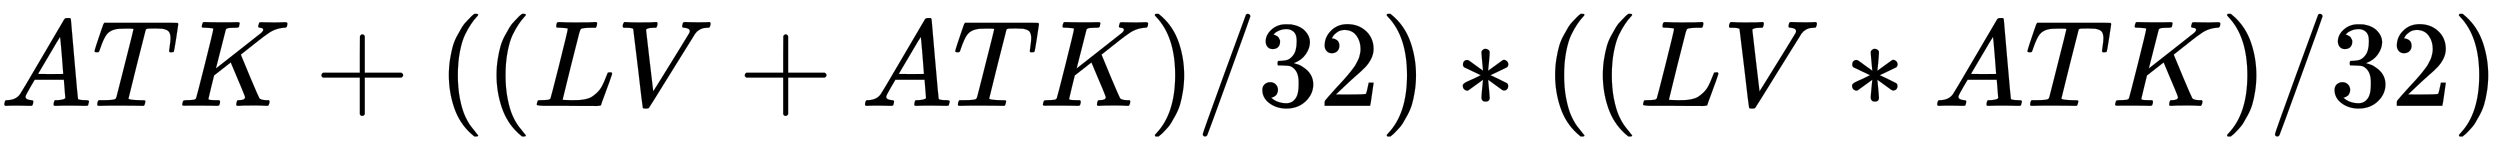
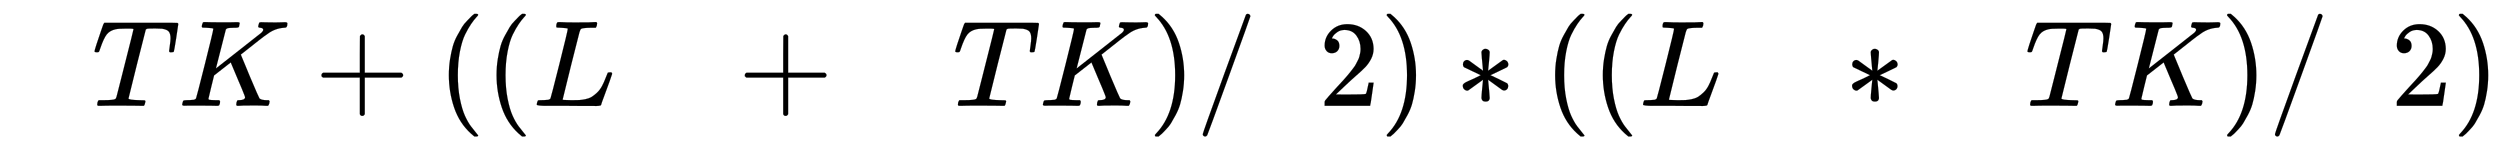
<svg xmlns="http://www.w3.org/2000/svg" xmlns:xlink="http://www.w3.org/1999/xlink" width="47.358ex" height="2.843ex" style="vertical-align: -0.838ex;" viewBox="0 -863.1 20390.3 1223.9" role="img" focusable="false" aria-labelledby="MathJax-SVG-1-Title">
  <title id="MathJax-SVG-1-Title">{\displaystyle ATK+((LV + ATK)/32) * ((LV * ATK)/32)}</title>
  <defs aria-hidden="true">
-     <path stroke-width="1" id="E1-MJMATHI-41" d="M208 74Q208 50 254 46Q272 46 272 35Q272 34 270 22Q267 8 264 4T251 0Q249 0 239 0T205 1T141 2Q70 2 50 0H42Q35 7 35 11Q37 38 48 46H62Q132 49 164 96Q170 102 345 401T523 704Q530 716 547 716H555H572Q578 707 578 706L606 383Q634 60 636 57Q641 46 701 46Q726 46 726 36Q726 34 723 22Q720 7 718 4T704 0Q701 0 690 0T651 1T578 2Q484 2 455 0H443Q437 6 437 9T439 27Q443 40 445 43L449 46H469Q523 49 533 63L521 213H283L249 155Q208 86 208 74ZM516 260Q516 271 504 416T490 562L463 519Q447 492 400 412L310 260L413 259Q516 259 516 260Z" />
    <path stroke-width="1" id="E1-MJMATHI-54" d="M40 437Q21 437 21 445Q21 450 37 501T71 602L88 651Q93 669 101 677H569H659Q691 677 697 676T704 667Q704 661 687 553T668 444Q668 437 649 437Q640 437 637 437T631 442L629 445Q629 451 635 490T641 551Q641 586 628 604T573 629Q568 630 515 631Q469 631 457 630T439 622Q438 621 368 343T298 60Q298 48 386 46Q418 46 427 45T436 36Q436 31 433 22Q429 4 424 1L422 0Q419 0 415 0Q410 0 363 1T228 2Q99 2 64 0H49Q43 6 43 9T45 27Q49 40 55 46H83H94Q174 46 189 55Q190 56 191 56Q196 59 201 76T241 233Q258 301 269 344Q339 619 339 625Q339 630 310 630H279Q212 630 191 624Q146 614 121 583T67 467Q60 445 57 441T43 437H40Z" />
    <path stroke-width="1" id="E1-MJMATHI-4B" d="M285 628Q285 635 228 637Q205 637 198 638T191 647Q191 649 193 661Q199 681 203 682Q205 683 214 683H219Q260 681 355 681Q389 681 418 681T463 682T483 682Q500 682 500 674Q500 669 497 660Q496 658 496 654T495 648T493 644T490 641T486 639T479 638T470 637T456 637Q416 636 405 634T387 623L306 305Q307 305 490 449T678 597Q692 611 692 620Q692 635 667 637Q651 637 651 648Q651 650 654 662T659 677Q662 682 676 682Q680 682 711 681T791 680Q814 680 839 681T869 682Q889 682 889 672Q889 650 881 642Q878 637 862 637Q787 632 726 586Q710 576 656 534T556 455L509 418L518 396Q527 374 546 329T581 244Q656 67 661 61Q663 59 666 57Q680 47 717 46H738Q744 38 744 37T741 19Q737 6 731 0H720Q680 3 625 3Q503 3 488 0H478Q472 6 472 9T474 27Q478 40 480 43T491 46H494Q544 46 544 71Q544 75 517 141T485 216L427 354L359 301L291 248L268 155Q245 63 245 58Q245 51 253 49T303 46H334Q340 37 340 35Q340 19 333 5Q328 0 317 0Q314 0 280 1T180 2Q118 2 85 2T49 1Q31 1 31 11Q31 13 34 25Q38 41 42 43T65 46Q92 46 125 49Q139 52 144 61Q147 65 216 339T285 628Z" />
    <path stroke-width="1" id="E1-MJMAIN-2B" d="M56 237T56 250T70 270H369V420L370 570Q380 583 389 583Q402 583 409 568V270H707Q722 262 722 250T707 230H409V-68Q401 -82 391 -82H389H387Q375 -82 369 -68V230H70Q56 237 56 250Z" />
    <path stroke-width="1" id="E1-MJMAIN-28" d="M94 250Q94 319 104 381T127 488T164 576T202 643T244 695T277 729T302 750H315H319Q333 750 333 741Q333 738 316 720T275 667T226 581T184 443T167 250T184 58T225 -81T274 -167T316 -220T333 -241Q333 -250 318 -250H315H302L274 -226Q180 -141 137 -14T94 250Z" />
    <path stroke-width="1" id="E1-MJMATHI-4C" d="M228 637Q194 637 192 641Q191 643 191 649Q191 673 202 682Q204 683 217 683Q271 680 344 680Q485 680 506 683H518Q524 677 524 674T522 656Q517 641 513 637H475Q406 636 394 628Q387 624 380 600T313 336Q297 271 279 198T252 88L243 52Q243 48 252 48T311 46H328Q360 46 379 47T428 54T478 72T522 106T564 161Q580 191 594 228T611 270Q616 273 628 273H641Q647 264 647 262T627 203T583 83T557 9Q555 4 553 3T537 0T494 -1Q483 -1 418 -1T294 0H116Q32 0 32 10Q32 17 34 24Q39 43 44 45Q48 46 59 46H65Q92 46 125 49Q139 52 144 61Q147 65 216 339T285 628Q285 635 228 637Z" />
-     <path stroke-width="1" id="E1-MJMATHI-56" d="M52 648Q52 670 65 683H76Q118 680 181 680Q299 680 320 683H330Q336 677 336 674T334 656Q329 641 325 637H304Q282 635 274 635Q245 630 242 620Q242 618 271 369T301 118L374 235Q447 352 520 471T595 594Q599 601 599 609Q599 633 555 637Q537 637 537 648Q537 649 539 661Q542 675 545 679T558 683Q560 683 570 683T604 682T668 681Q737 681 755 683H762Q769 676 769 672Q769 655 760 640Q757 637 743 637Q730 636 719 635T698 630T682 623T670 615T660 608T652 599T645 592L452 282Q272 -9 266 -16Q263 -18 259 -21L241 -22H234Q216 -22 216 -15Q213 -9 177 305Q139 623 138 626Q133 637 76 637H59Q52 642 52 648Z" />
    <path stroke-width="1" id="E1-MJMAIN-29" d="M60 749L64 750Q69 750 74 750H86L114 726Q208 641 251 514T294 250Q294 182 284 119T261 12T224 -76T186 -143T145 -194T113 -227T90 -246Q87 -249 86 -250H74Q66 -250 63 -250T58 -247T55 -238Q56 -237 66 -225Q221 -64 221 250T66 725Q56 737 55 738Q55 746 60 749Z" />
    <path stroke-width="1" id="E1-MJMAIN-2F" d="M423 750Q432 750 438 744T444 730Q444 725 271 248T92 -240Q85 -250 75 -250Q68 -250 62 -245T56 -231Q56 -221 230 257T407 740Q411 750 423 750Z" />
-     <path stroke-width="1" id="E1-MJMAIN-33" d="M127 463Q100 463 85 480T69 524Q69 579 117 622T233 665Q268 665 277 664Q351 652 390 611T430 522Q430 470 396 421T302 350L299 348Q299 347 308 345T337 336T375 315Q457 262 457 175Q457 96 395 37T238 -22Q158 -22 100 21T42 130Q42 158 60 175T105 193Q133 193 151 175T169 130Q169 119 166 110T159 94T148 82T136 74T126 70T118 67L114 66Q165 21 238 21Q293 21 321 74Q338 107 338 175V195Q338 290 274 322Q259 328 213 329L171 330L168 332Q166 335 166 348Q166 366 174 366Q202 366 232 371Q266 376 294 413T322 525V533Q322 590 287 612Q265 626 240 626Q208 626 181 615T143 592T132 580H135Q138 579 143 578T153 573T165 566T175 555T183 540T186 520Q186 498 172 481T127 463Z" />
    <path stroke-width="1" id="E1-MJMAIN-32" d="M109 429Q82 429 66 447T50 491Q50 562 103 614T235 666Q326 666 387 610T449 465Q449 422 429 383T381 315T301 241Q265 210 201 149L142 93L218 92Q375 92 385 97Q392 99 409 186V189H449V186Q448 183 436 95T421 3V0H50V19V31Q50 38 56 46T86 81Q115 113 136 137Q145 147 170 174T204 211T233 244T261 278T284 308T305 340T320 369T333 401T340 431T343 464Q343 527 309 573T212 619Q179 619 154 602T119 569T109 550Q109 549 114 549Q132 549 151 535T170 489Q170 464 154 447T109 429Z" />
    <path stroke-width="1" id="E1-MJMAIN-2217" d="M229 286Q216 420 216 436Q216 454 240 464Q241 464 245 464T251 465Q263 464 273 456T283 436Q283 419 277 356T270 286L328 328Q384 369 389 372T399 375Q412 375 423 365T435 338Q435 325 425 315Q420 312 357 282T289 250L355 219L425 184Q434 175 434 161Q434 146 425 136T401 125Q393 125 383 131T328 171L270 213Q283 79 283 63Q283 53 276 44T250 35Q231 35 224 44T216 63Q216 80 222 143T229 213L171 171Q115 130 110 127Q106 124 100 124Q87 124 76 134T64 161Q64 166 64 169T67 175T72 181T81 188T94 195T113 204T138 215T170 230T210 250L74 315Q65 324 65 338Q65 353 74 363T98 374Q106 374 116 368T171 328L229 286Z" />
  </defs>
  <g stroke="currentColor" fill="currentColor" stroke-width="0" transform="matrix(1 0 0 -1 0 0)" aria-hidden="true">
    <use xlink:href="#E1-MJMATHI-41" x="0" y="0" />
    <use xlink:href="#E1-MJMATHI-54" x="750" y="0" />
    <use xlink:href="#E1-MJMATHI-4B" x="1455" y="0" />
    <use xlink:href="#E1-MJMAIN-2B" x="2566" y="0" />
    <use xlink:href="#E1-MJMAIN-28" x="3567" y="0" />
    <use xlink:href="#E1-MJMAIN-28" x="3956" y="0" />
    <use xlink:href="#E1-MJMATHI-4C" x="4346" y="0" />
    <use xlink:href="#E1-MJMATHI-56" x="5027" y="0" />
    <use xlink:href="#E1-MJMAIN-2B" x="6019" y="0" />
    <use xlink:href="#E1-MJMATHI-41" x="7020" y="0" />
    <use xlink:href="#E1-MJMATHI-54" x="7770" y="0" />
    <use xlink:href="#E1-MJMATHI-4B" x="8475" y="0" />
    <use xlink:href="#E1-MJMAIN-29" x="9364" y="0" />
    <use xlink:href="#E1-MJMAIN-2F" x="9754" y="0" />
    <g transform="translate(10254,0)">
      <use xlink:href="#E1-MJMAIN-33" />
      <use xlink:href="#E1-MJMAIN-32" x="500" y="0" />
    </g>
    <use xlink:href="#E1-MJMAIN-29" x="11255" y="0" />
    <use xlink:href="#E1-MJMAIN-2217" x="11867" y="0" />
    <use xlink:href="#E1-MJMAIN-28" x="12590" y="0" />
    <use xlink:href="#E1-MJMAIN-28" x="12979" y="0" />
    <use xlink:href="#E1-MJMATHI-4C" x="13369" y="0" />
    <use xlink:href="#E1-MJMATHI-56" x="14050" y="0" />
    <use xlink:href="#E1-MJMAIN-2217" x="15042" y="0" />
    <use xlink:href="#E1-MJMATHI-41" x="15765" y="0" />
    <use xlink:href="#E1-MJMATHI-54" x="16515" y="0" />
    <use xlink:href="#E1-MJMATHI-4B" x="17220" y="0" />
    <use xlink:href="#E1-MJMAIN-29" x="18109" y="0" />
    <use xlink:href="#E1-MJMAIN-2F" x="18499" y="0" />
    <g transform="translate(18999,0)">
      <use xlink:href="#E1-MJMAIN-33" />
      <use xlink:href="#E1-MJMAIN-32" x="500" y="0" />
    </g>
    <use xlink:href="#E1-MJMAIN-29" x="20000" y="0" />
  </g>
</svg>